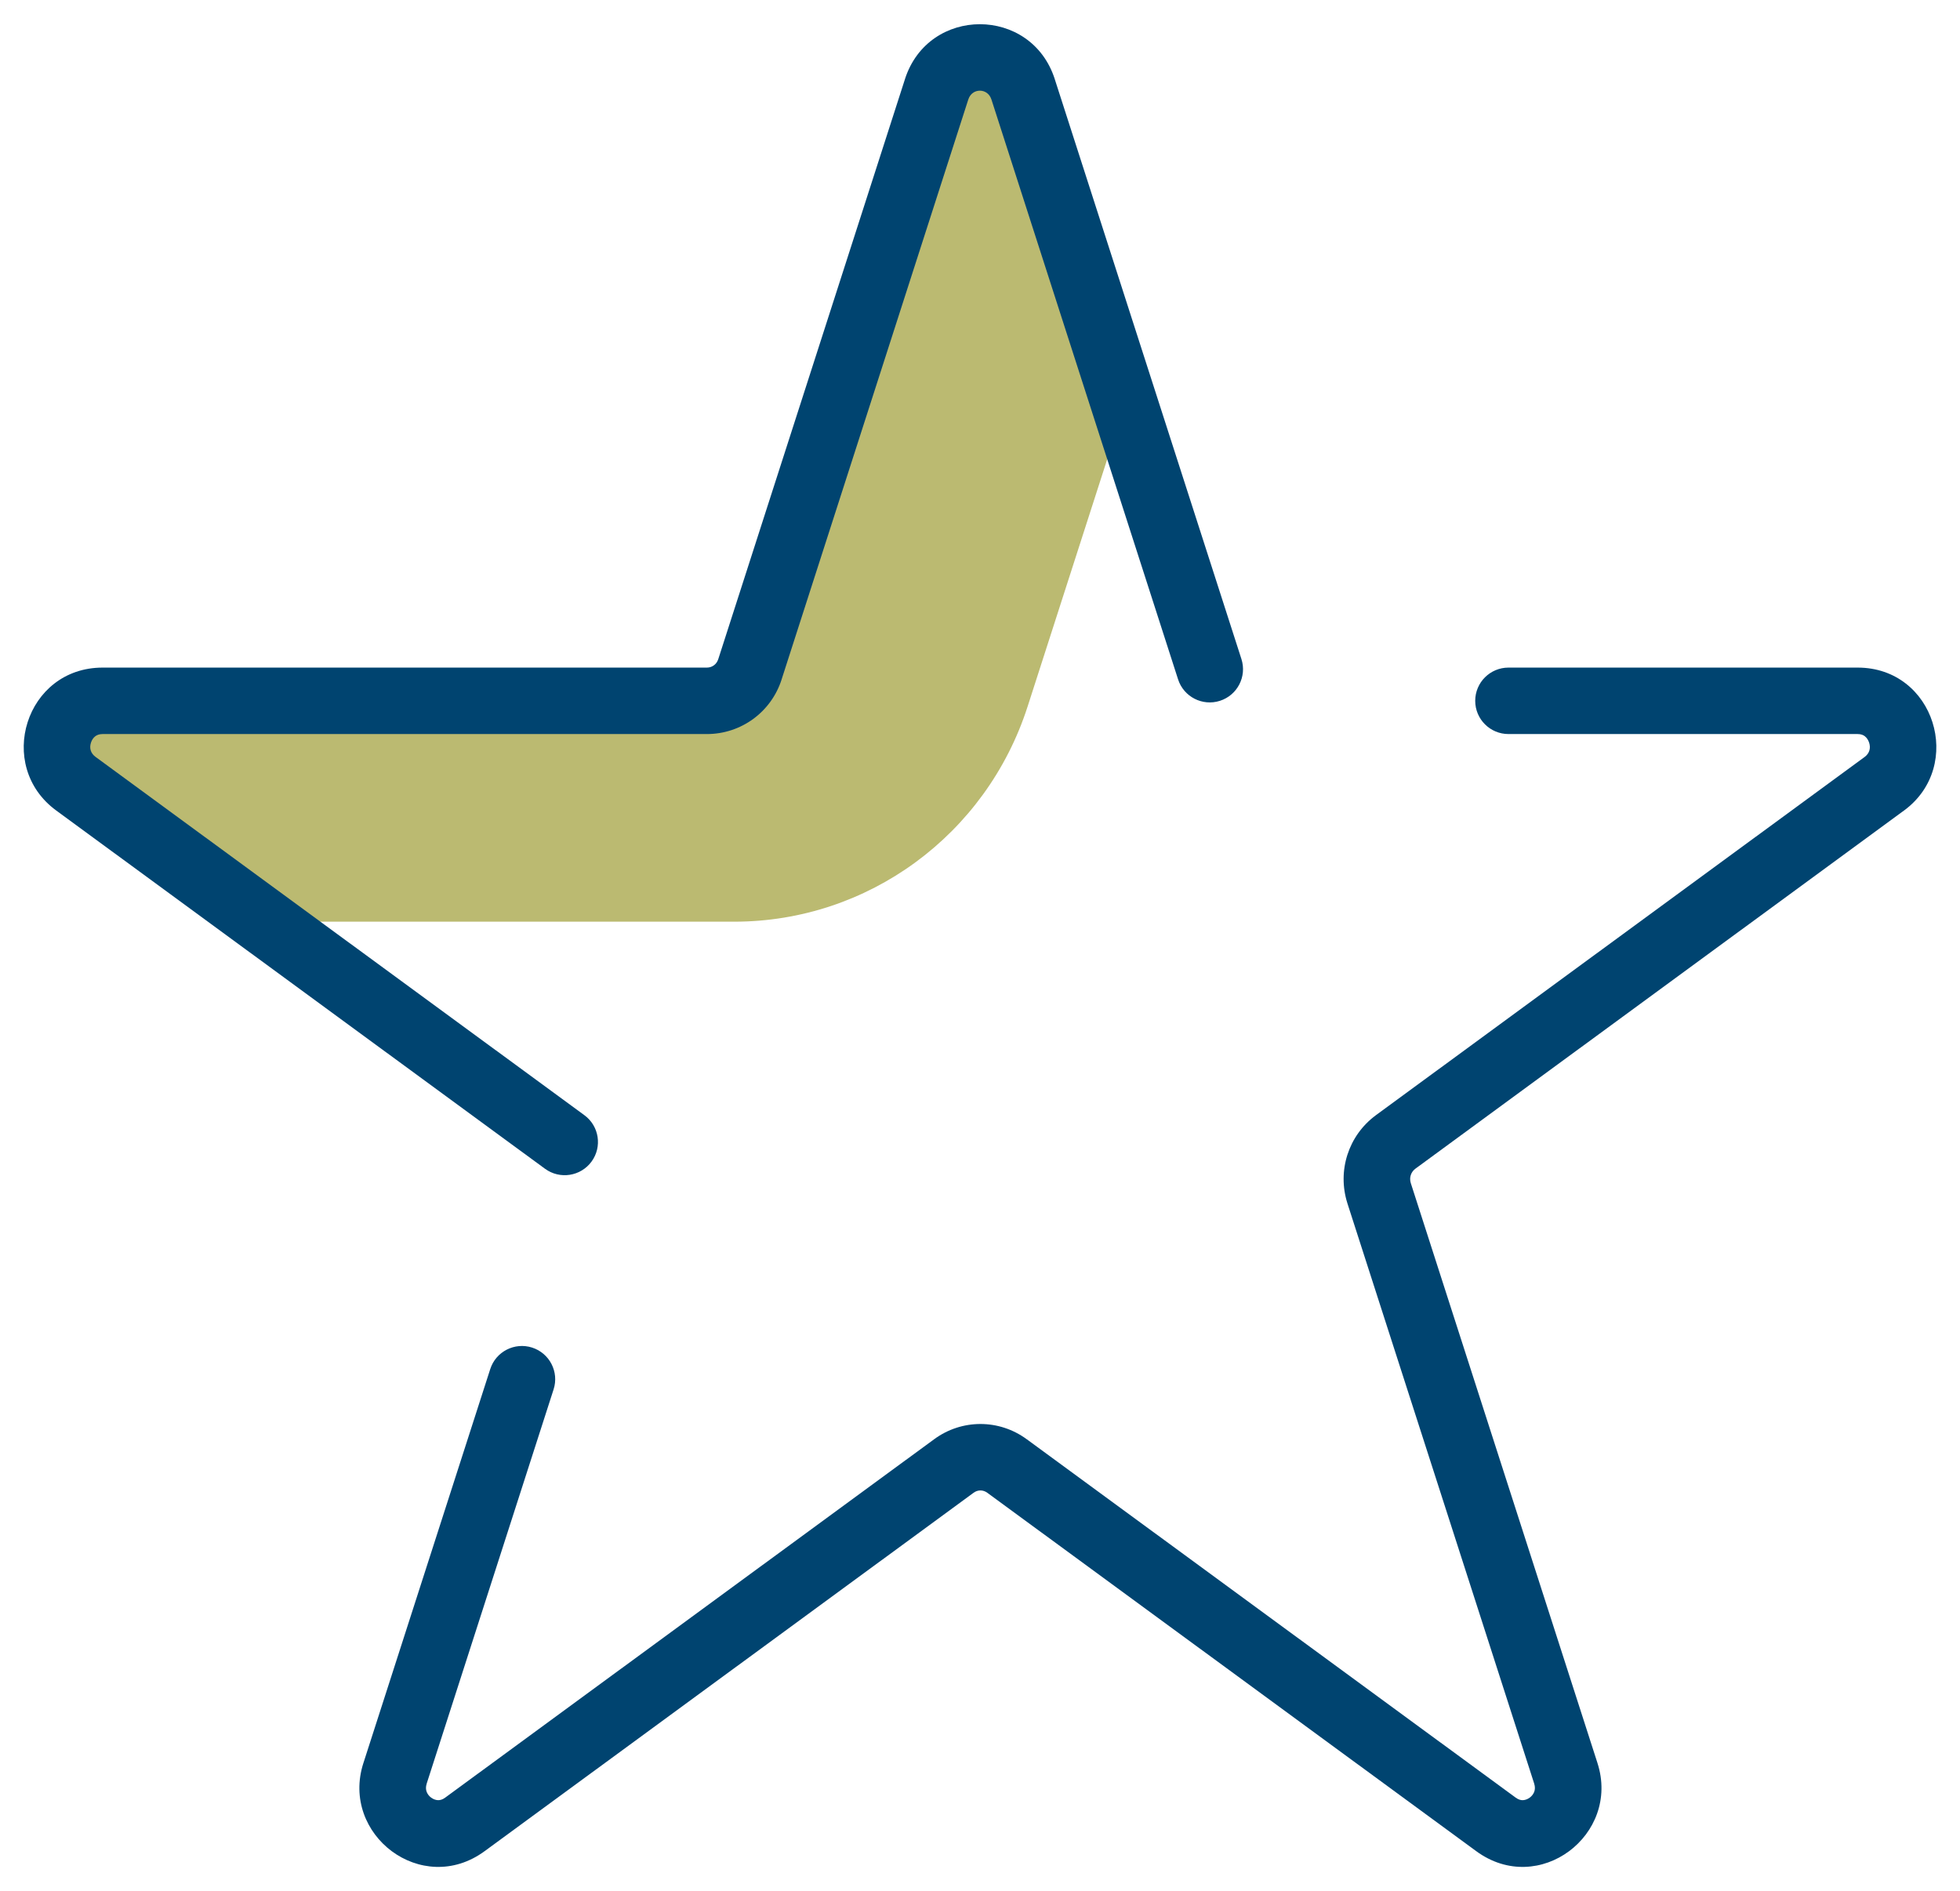
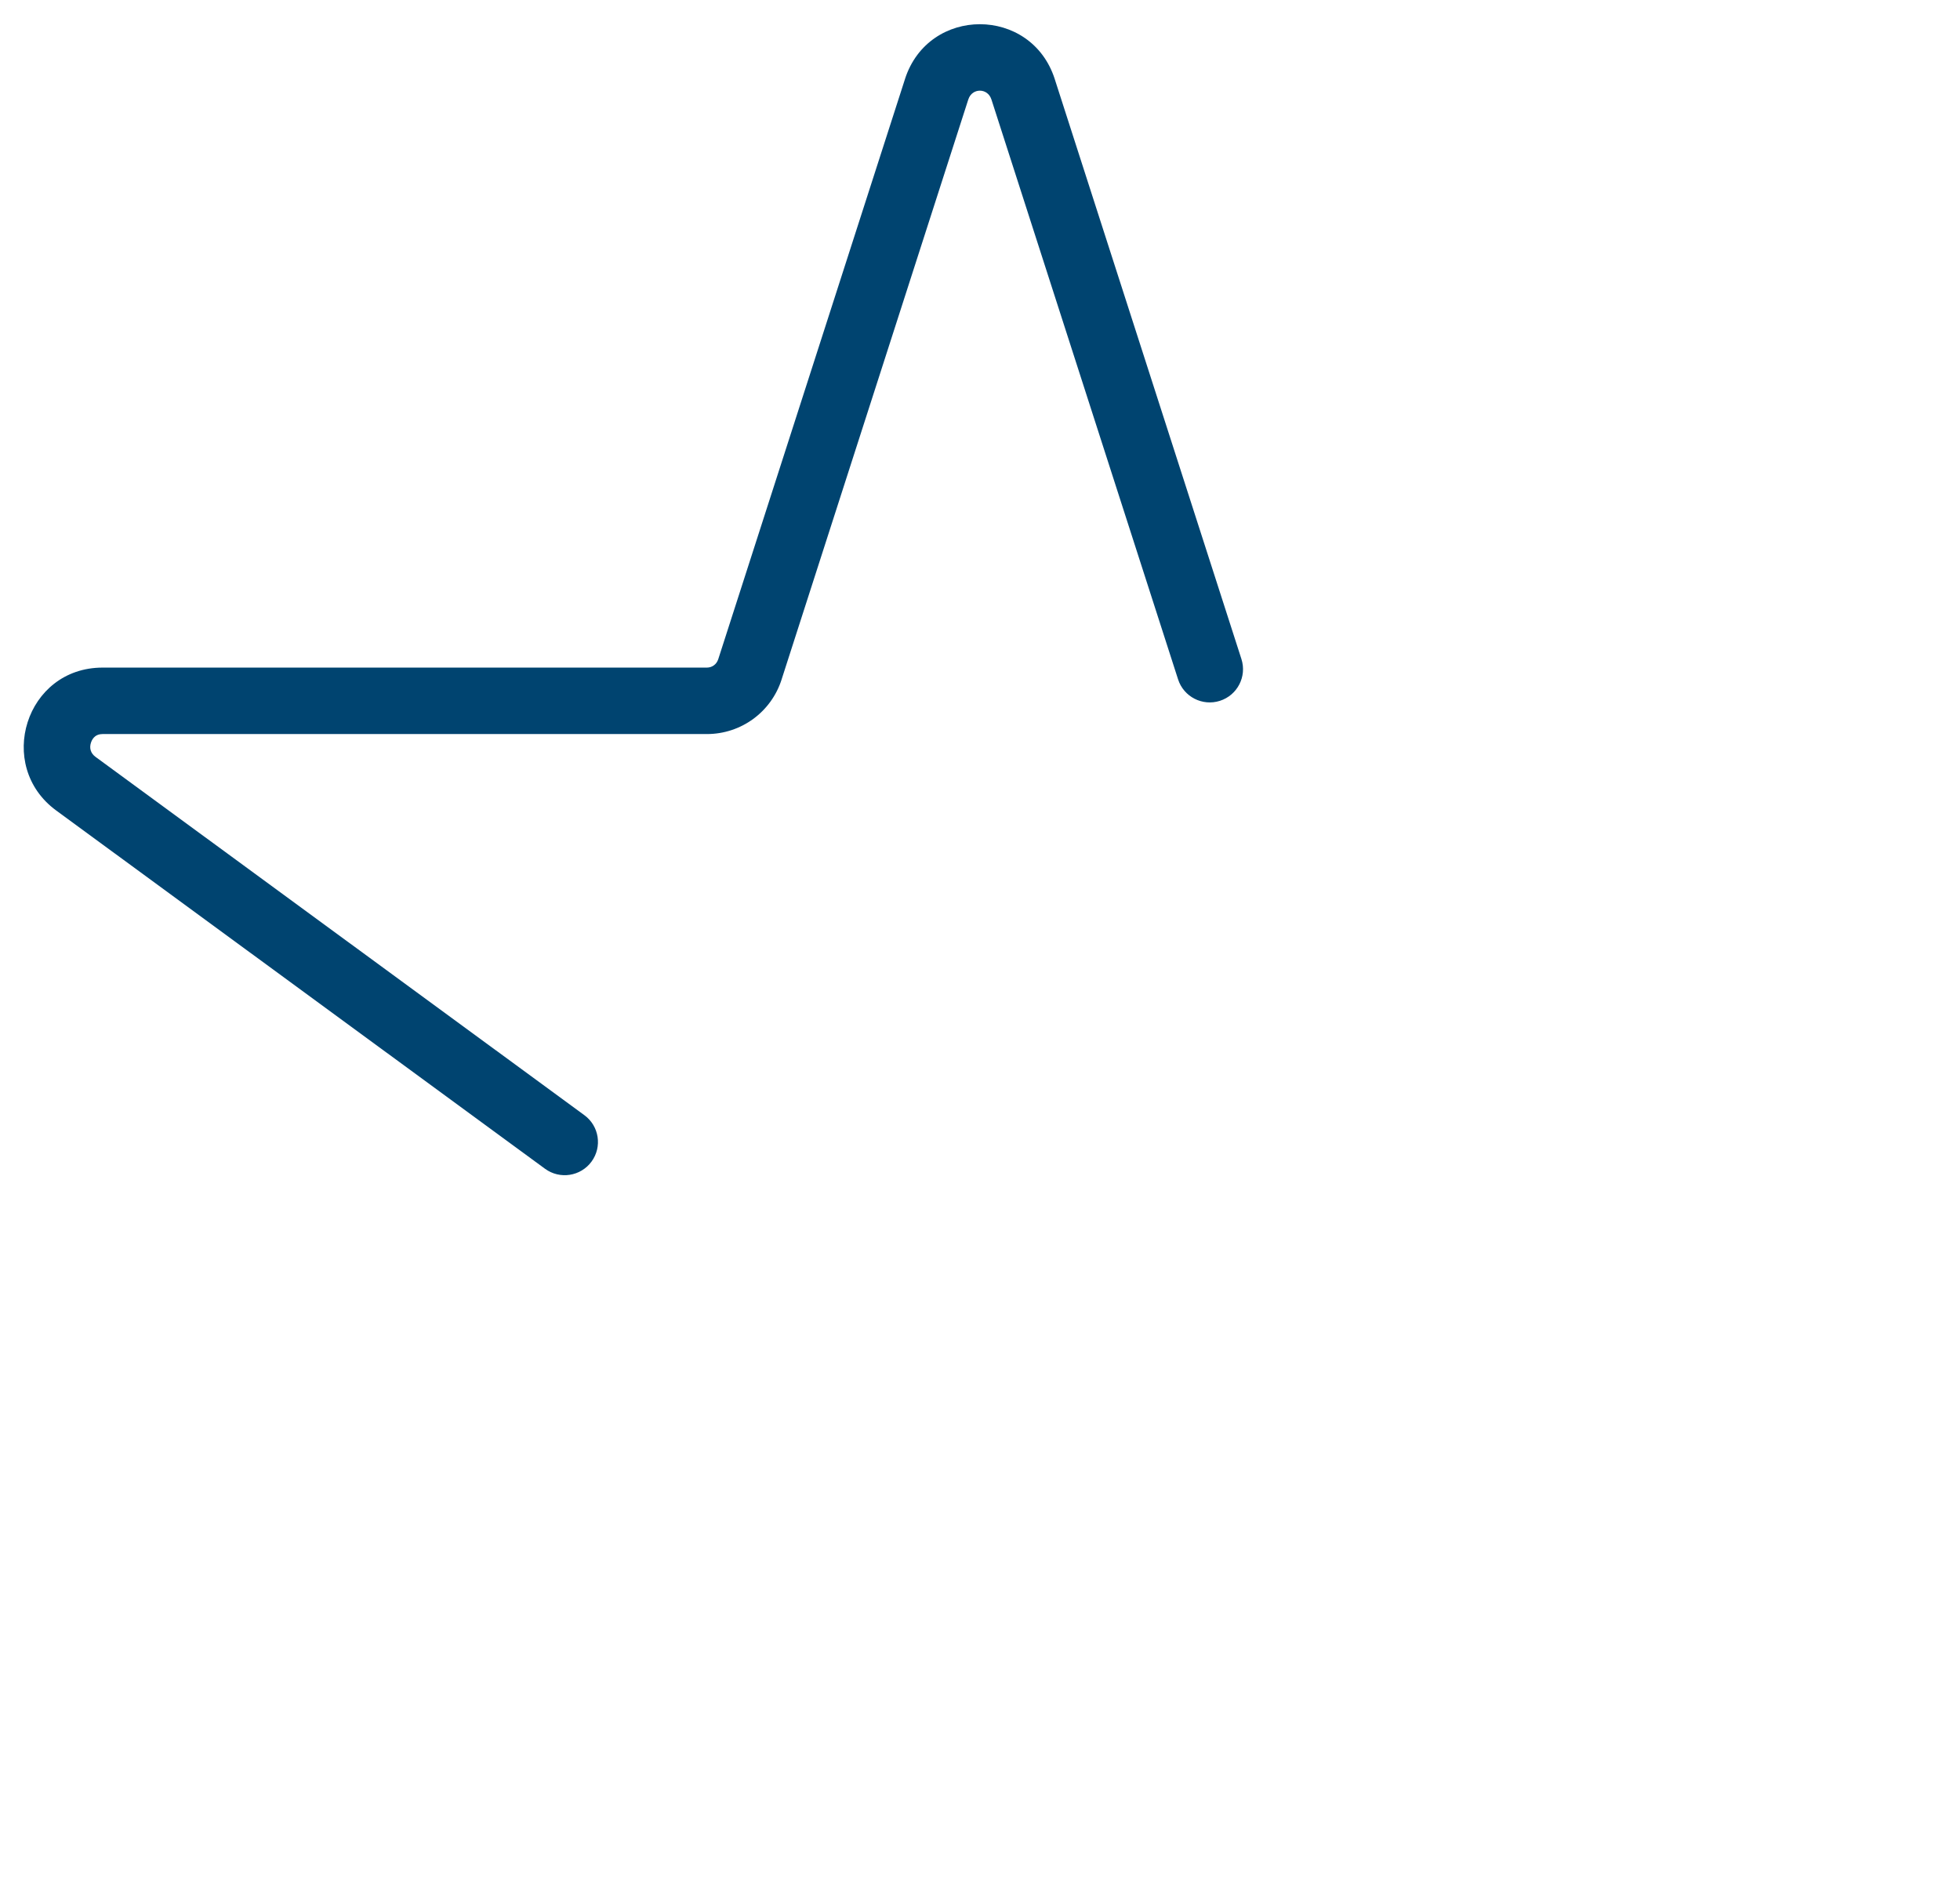
<svg xmlns="http://www.w3.org/2000/svg" width="85" height="82" viewBox="0 0 85 82" fill="none">
-   <path d="M40.633 3.866L32.536 29.021C32.277 29.844 31.523 30.393 30.67 30.393H4.438C2.534 30.393 1.743 32.85 3.276 33.985L12.424 40.694C12.77 40.27 13.277 39.971 13.919 39.971H31.844C37.642 39.971 42.772 36.205 44.564 30.642L48.767 17.585L44.354 3.866C43.761 2.033 41.202 2.033 40.609 3.866H40.633Z" fill="#BBBA71" />
-   <path fill-rule="evenodd" clip-rule="evenodd" d="M63.976 30.393C63.976 29.597 64.622 28.952 65.419 28.952H80.562C83.9 28.952 85.199 33.206 82.584 35.142L82.578 35.146L61.382 50.683C61.382 50.683 61.381 50.683 61.381 50.684C61.191 50.825 61.107 51.067 61.182 51.308C61.182 51.309 61.183 51.31 61.183 51.311L69.277 76.456C69.277 76.456 69.277 76.456 69.277 76.457C70.284 79.57 66.737 82.275 64.02 80.28L42.821 64.741L42.817 64.738C42.634 64.603 42.403 64.603 42.221 64.738L42.217 64.741L21.017 80.28C18.301 82.275 14.754 79.571 15.76 76.457C15.761 76.457 15.761 76.456 15.761 76.456L21.261 59.372C21.505 58.615 22.318 58.198 23.076 58.441C23.835 58.685 24.252 59.497 24.008 60.254L18.507 77.342C18.456 77.499 18.47 77.613 18.5 77.699C18.534 77.795 18.602 77.889 18.7 77.961C18.798 78.032 18.904 78.066 18.996 78.069C19.077 78.071 19.181 78.052 19.308 77.958L19.309 77.957L40.505 62.421C40.506 62.421 40.507 62.42 40.508 62.419C41.709 61.534 43.329 61.534 44.53 62.419C44.531 62.42 44.532 62.421 44.533 62.421L65.729 77.957L65.73 77.958C65.857 78.052 65.961 78.071 66.042 78.069C66.134 78.066 66.24 78.032 66.338 77.961C66.436 77.889 66.504 77.795 66.538 77.699C66.568 77.613 66.582 77.499 66.531 77.342L58.433 52.185L58.431 52.177C57.988 50.774 58.473 49.247 59.666 48.366L59.67 48.363L80.865 32.827C80.866 32.827 80.866 32.826 80.867 32.826C81.075 32.67 81.136 32.446 81.059 32.206C81.019 32.084 80.95 31.989 80.874 31.93C80.808 31.878 80.713 31.834 80.562 31.834H65.419C64.622 31.834 63.976 31.189 63.976 30.393Z" fill="#004470" />
  <path fill-rule="evenodd" clip-rule="evenodd" d="M41.995 4.308C41.994 4.308 41.994 4.309 41.994 4.309L33.9 29.454C33.9 29.456 33.899 29.457 33.899 29.459C33.449 30.879 32.139 31.834 30.657 31.834H4.45C4.294 31.834 4.197 31.88 4.129 31.932C4.052 31.992 3.983 32.085 3.945 32.206C3.869 32.441 3.927 32.665 4.143 32.824C4.143 32.824 4.143 32.824 4.143 32.824L25.343 48.363C25.985 48.834 26.124 49.735 25.652 50.377C25.181 51.018 24.278 51.157 23.635 50.686L2.433 35.146C-0.209 33.205 1.109 28.952 4.45 28.952H30.657C30.88 28.952 31.077 28.812 31.148 28.588L31.151 28.58L39.248 3.425L39.248 3.423C40.272 0.259 44.716 0.259 45.74 3.423L45.74 3.425L53.837 28.58C54.081 29.338 53.664 30.149 52.905 30.393C52.147 30.636 51.334 30.22 51.09 29.462L42.994 4.309C42.994 4.309 42.993 4.308 42.993 4.308C42.83 3.807 42.158 3.807 41.995 4.308Z" fill="#004470" />
</svg>